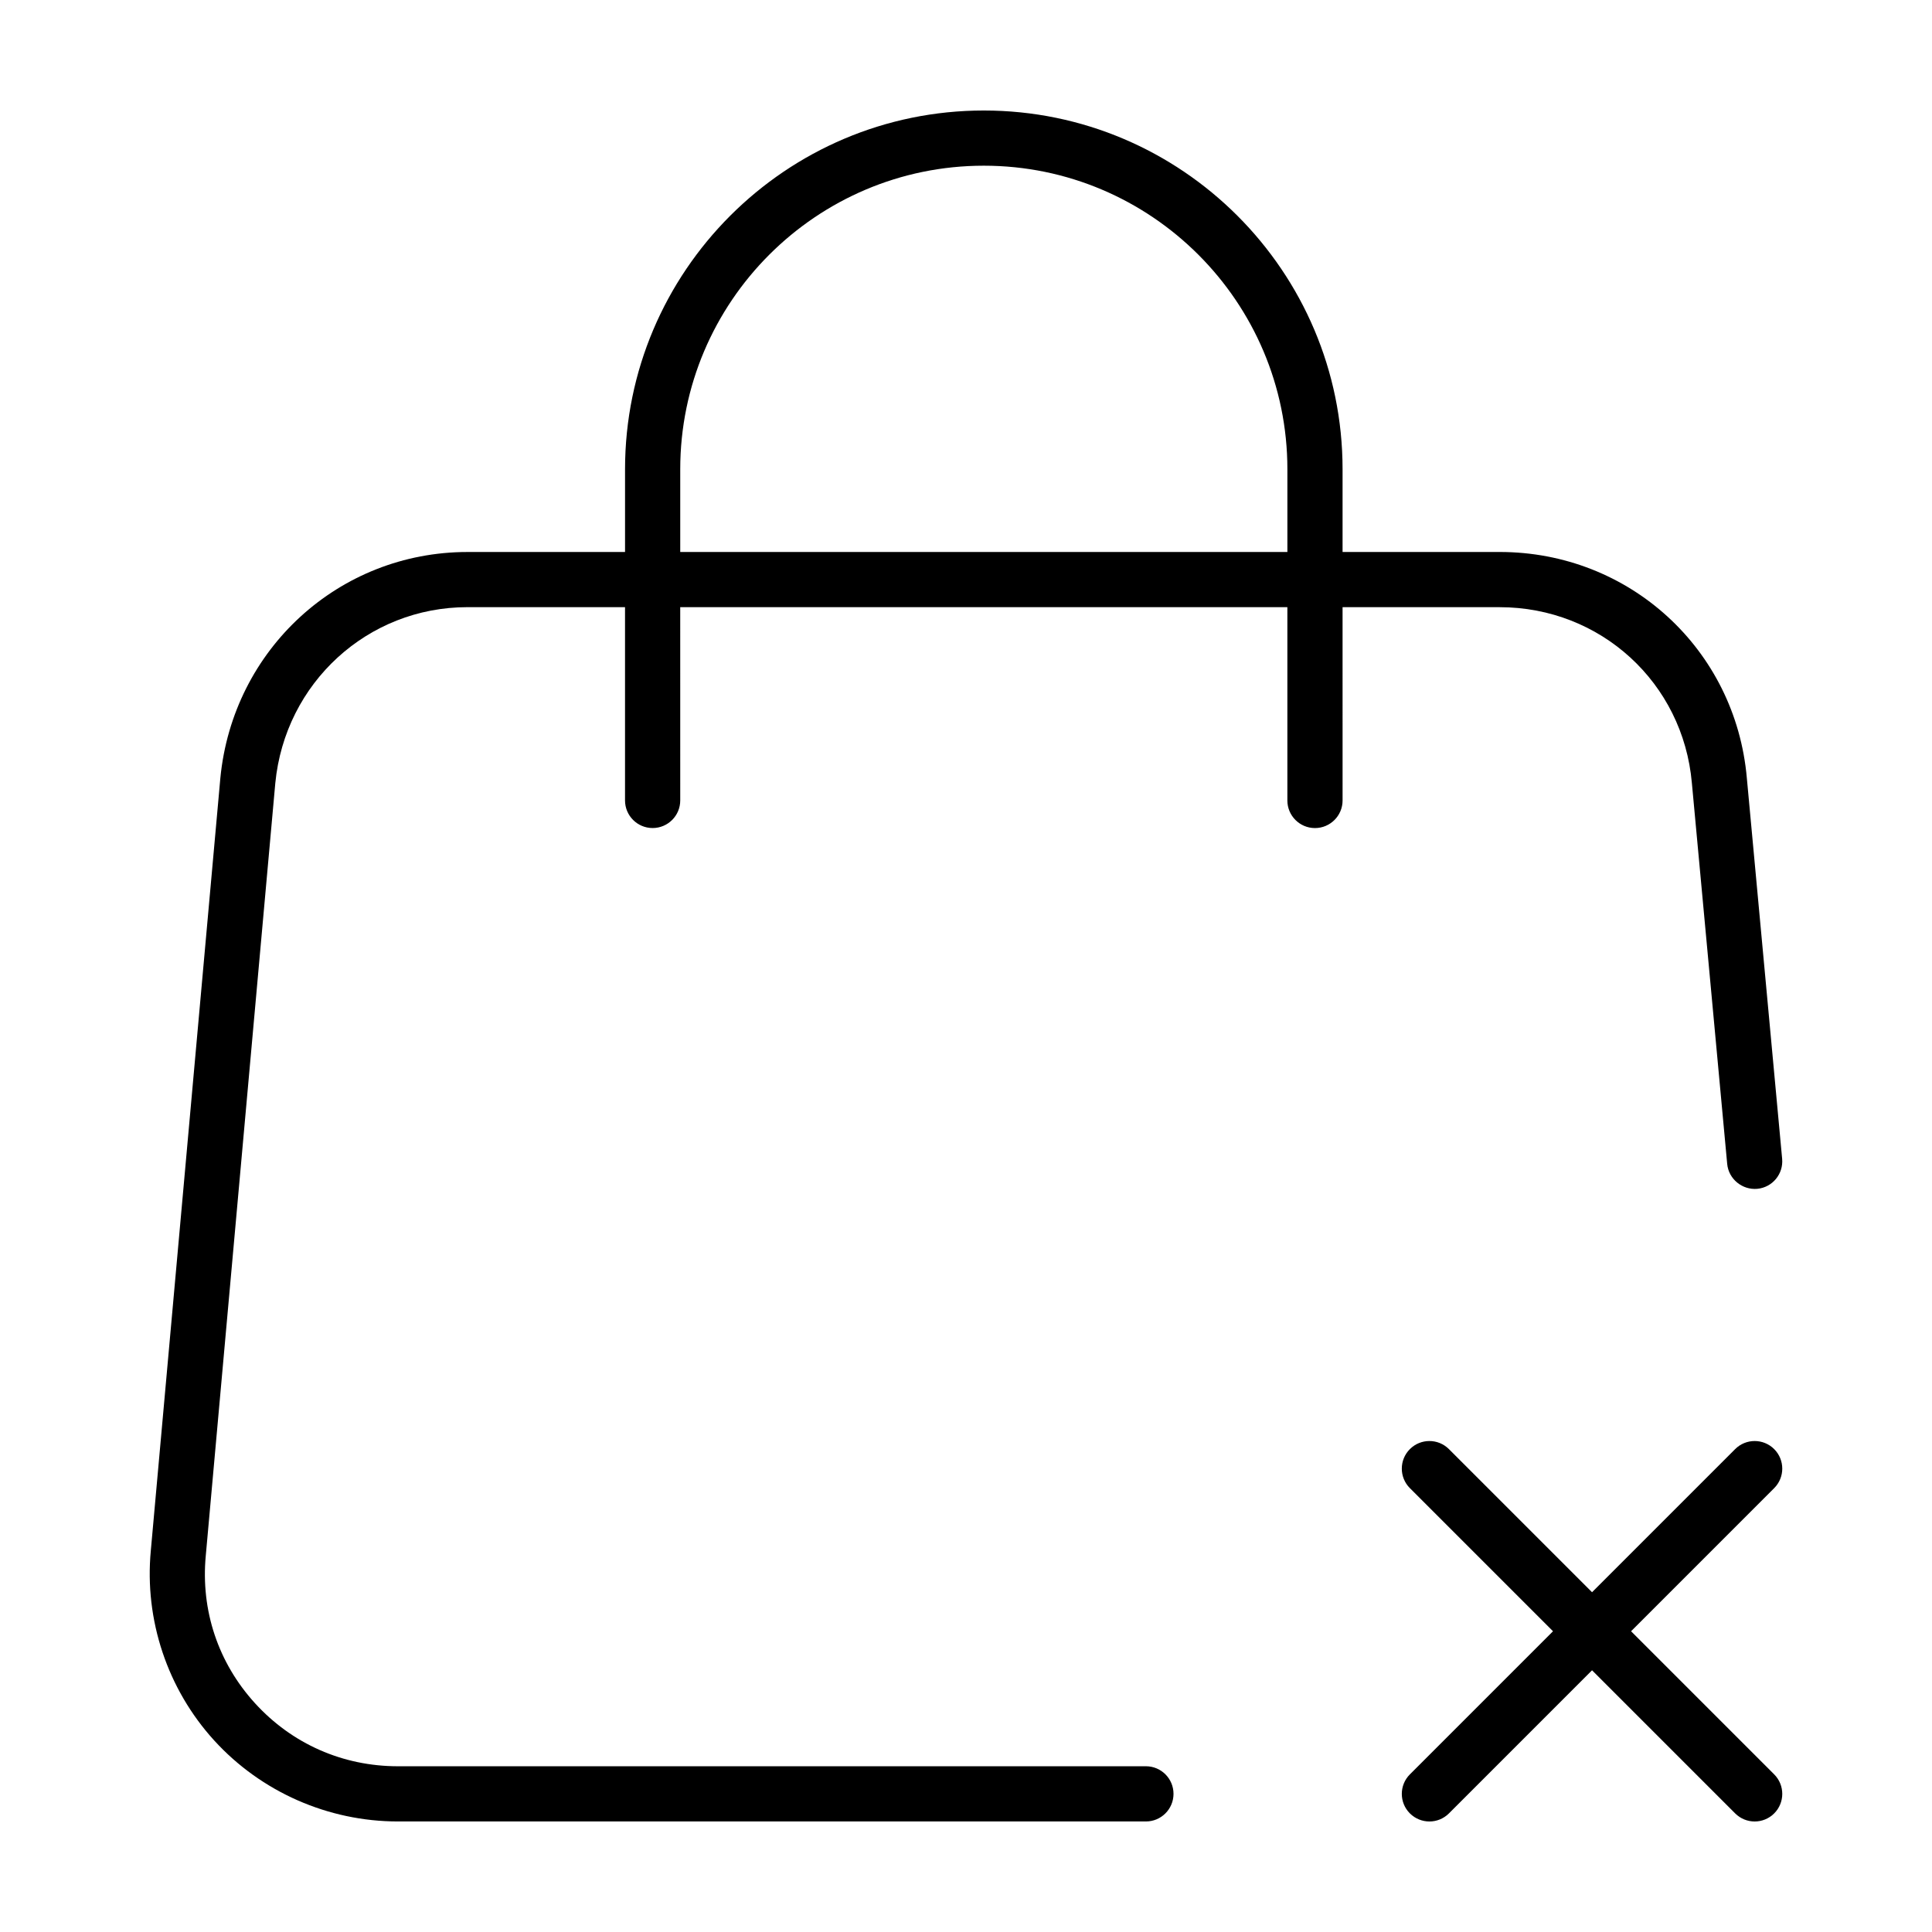
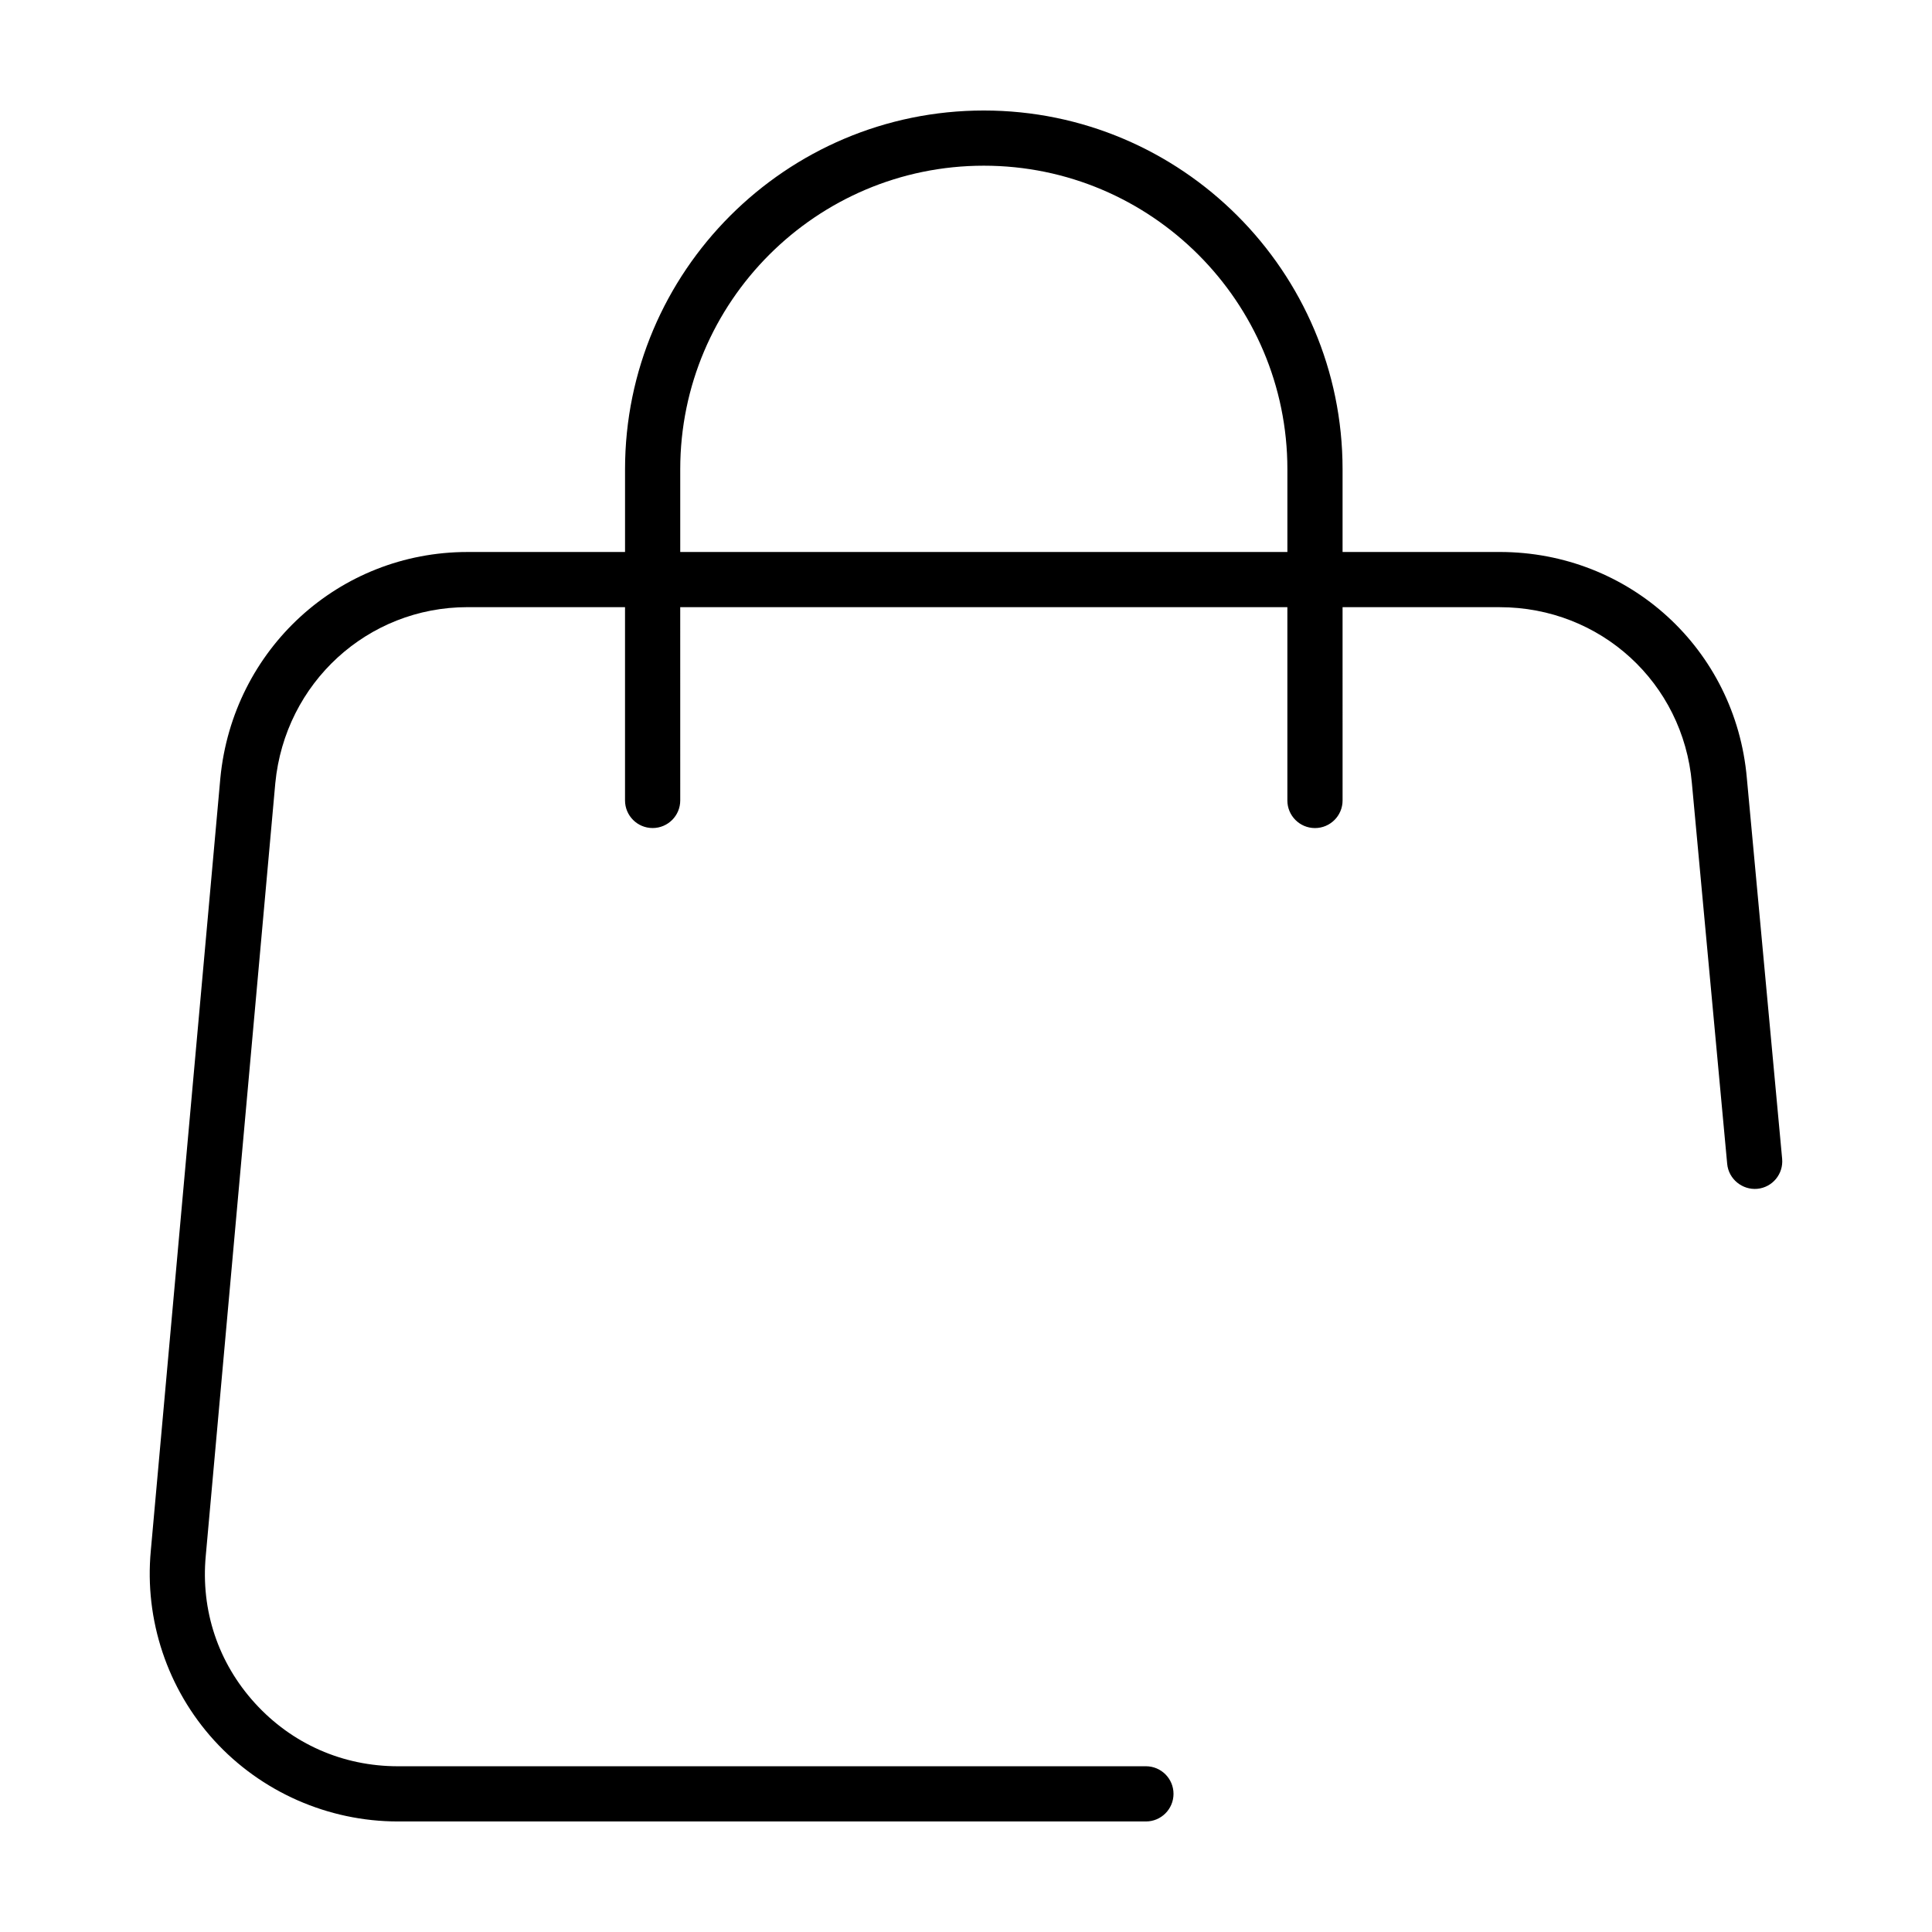
<svg xmlns="http://www.w3.org/2000/svg" fill="#000000" width="800px" height="800px" version="1.1" viewBox="144 144 512 512">
  <g>
    <path d="m541.43 304.91c26.719 0 48.613 20.02 50.934 46.605l9.359 100.93c0.371 4.027 4.012 6.949 7.957 6.606 4.027-0.371 6.977-3.934 6.606-7.961l-9.355-100.89c-2.988-34.16-31.145-59.922-65.5-59.922h-41.637v-21.926c0-52.418-42.652-95.07-95.074-95.07-52.426 0-95.078 42.652-95.078 95.074v21.926h-41.746c-34.027 0-62.184 25.73-65.5 59.902l-18.43 204.75c-1.727 18.344 4.394 36.672 16.785 50.289 12.438 13.648 30.191 21.48 48.715 21.48h198.21c4.035 0 7.316-3.273 7.316-7.316 0-4.039-3.273-7.316-7.316-7.316l-198.21 0.004c-14.625 0-28.082-5.934-37.891-16.707-9.773-10.73-14.402-24.609-13.043-39.102l18.426-204.73c2.578-26.586 24.48-46.637 50.934-46.637h41.746v51.219c0 4.039 3.273 7.316 7.316 7.316 4.039 0 7.316-3.273 7.316-7.316l-0.004-51.211h160.9v51.219c0 4.039 3.273 7.316 7.316 7.316 4.035 0 7.316-3.273 7.316-7.316l-0.004-51.219zm-217.16-14.625v-21.926c0-44.359 36.094-80.449 80.453-80.449 44.355 0 80.449 36.086 80.449 80.449v21.926z" />
-     <path d="m576.25 576.3 37.926-37.926c2.856-2.856 2.856-7.488 0-10.344s-7.488-2.856-10.344 0l-37.926 37.926-37.926-37.926c-2.856-2.856-7.488-2.856-10.344 0-2.856 2.856-2.856 7.488 0 10.344l37.926 37.926-37.926 37.926c-2.856 2.856-2.856 7.488 0 10.344 1.438 1.426 3.305 2.141 5.18 2.141 1.867 0 3.742-0.715 5.168-2.141l37.926-37.926 37.926 37.926c1.43 1.426 3.301 2.141 5.172 2.141 1.867 0 3.742-0.715 5.168-2.141 2.856-2.856 2.856-7.488 0-10.344z" />
  </g>
</svg>